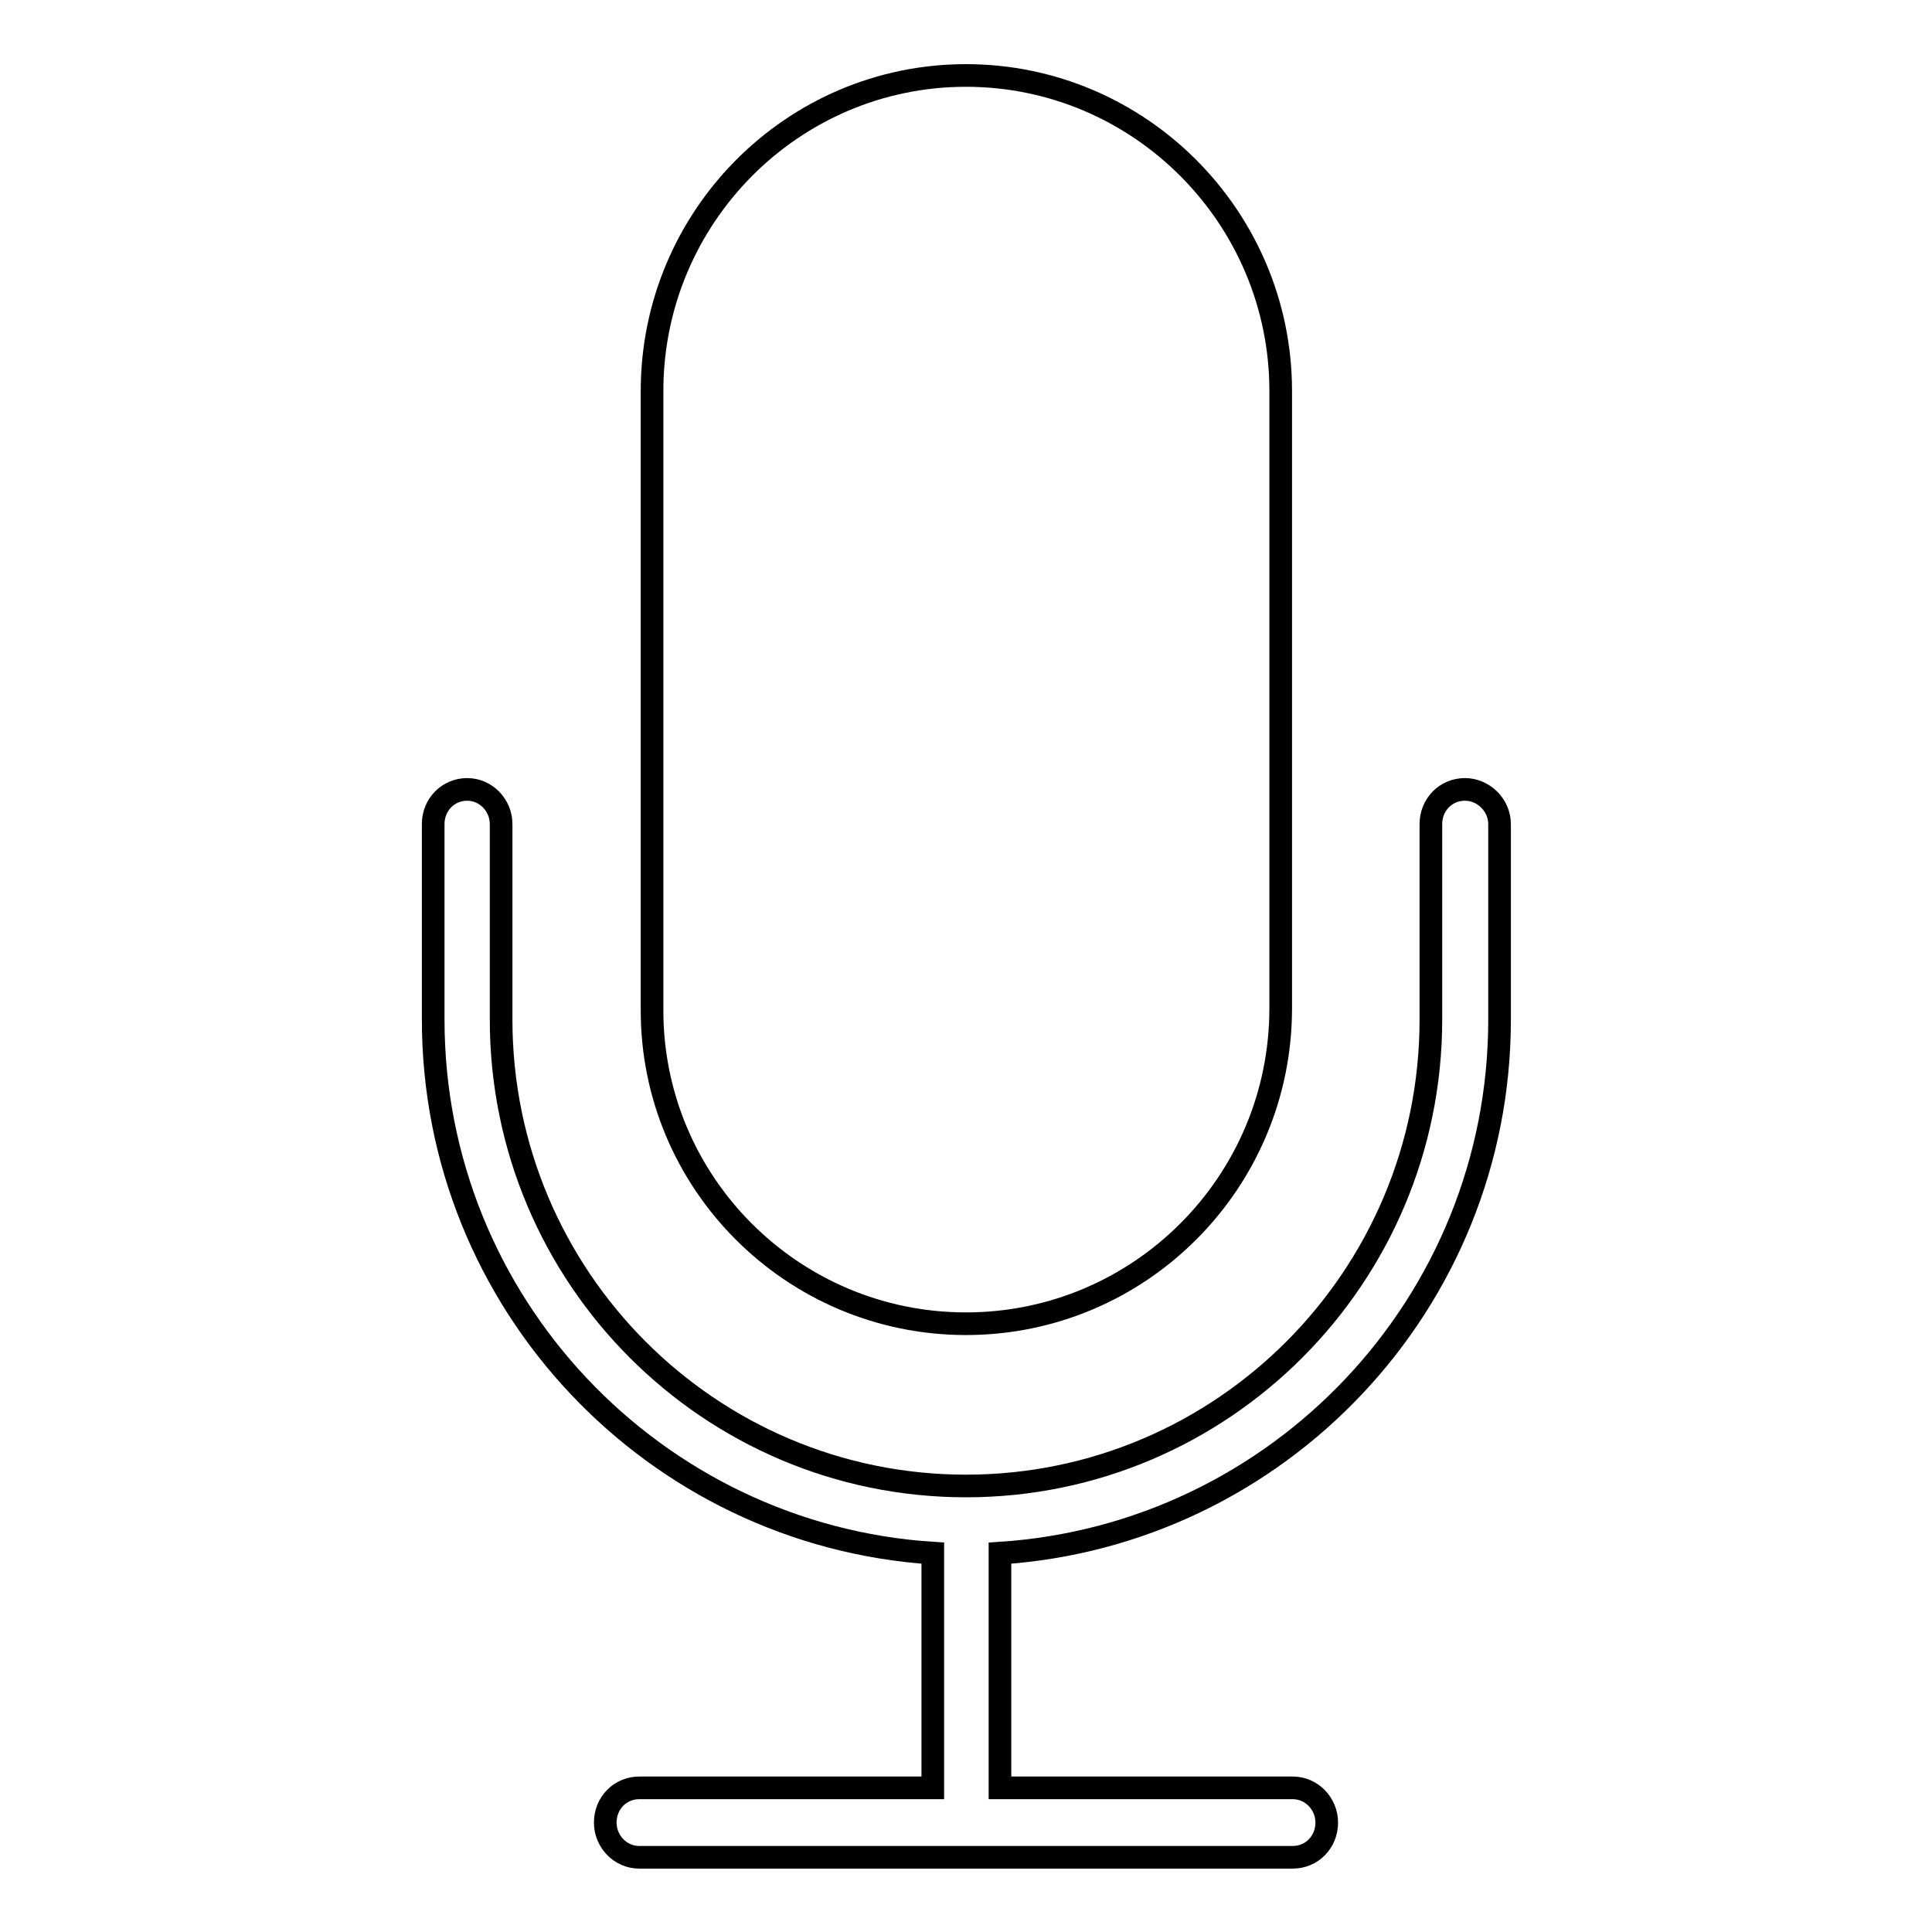
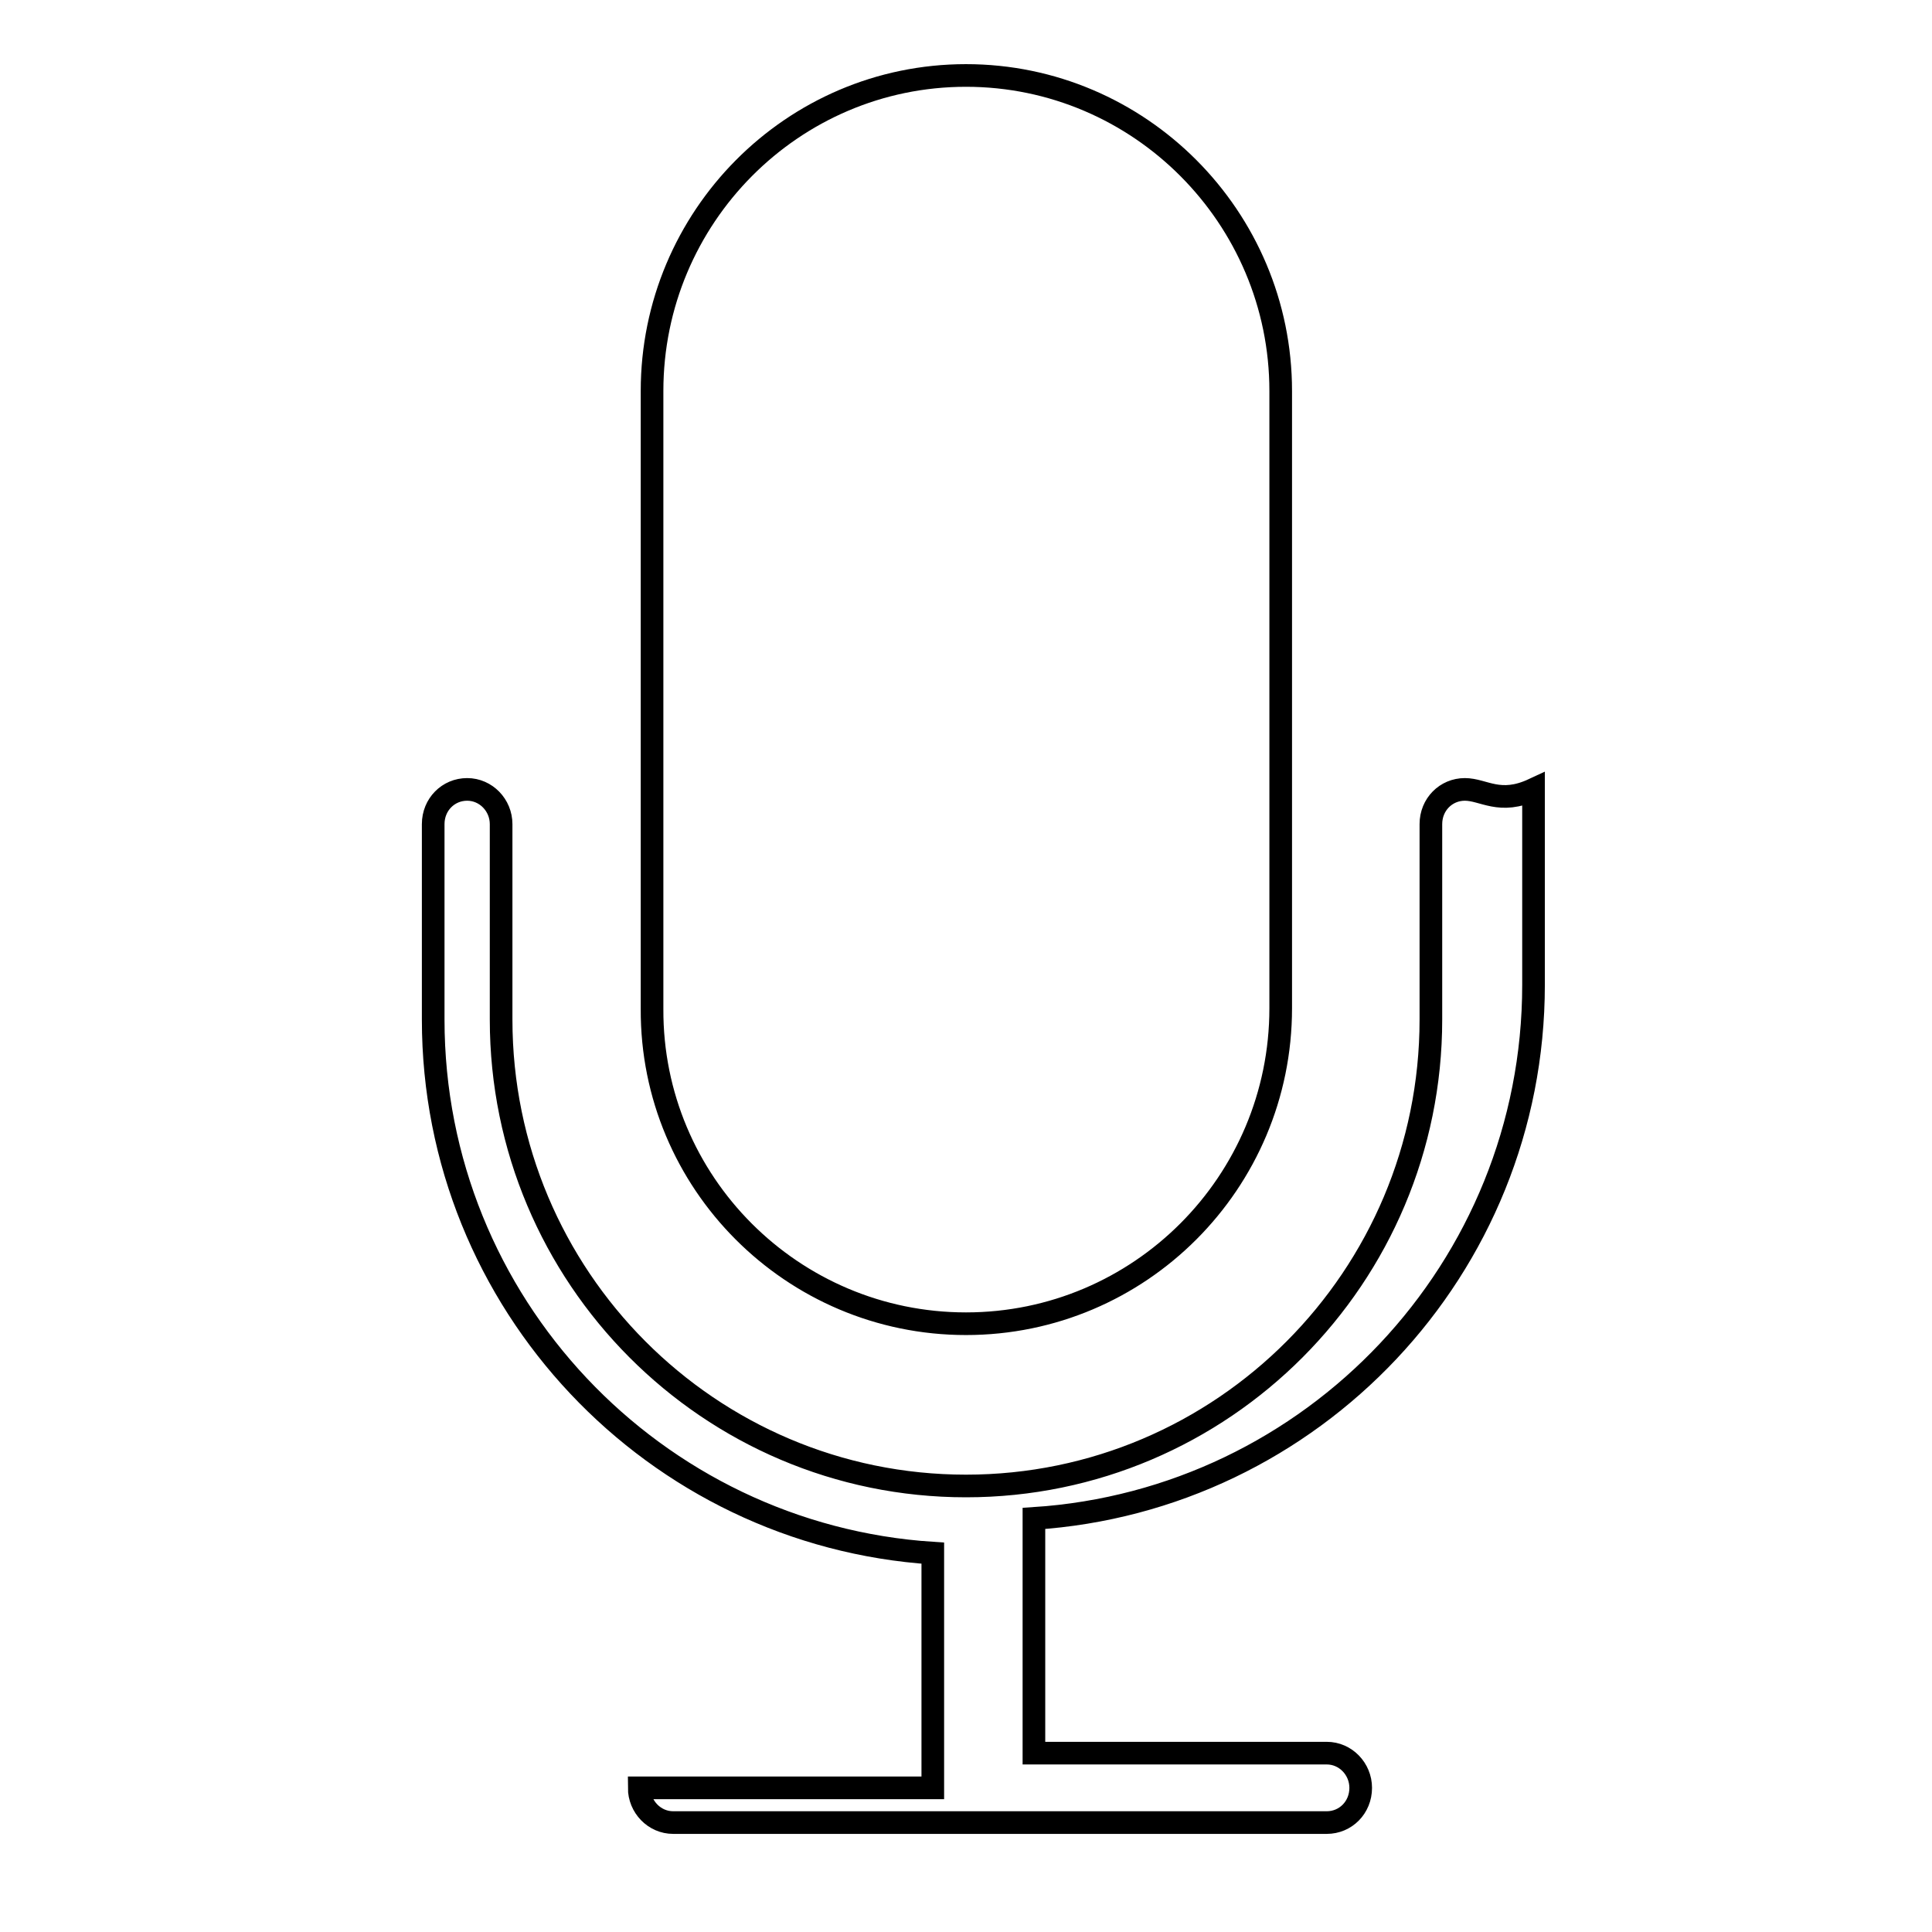
<svg xmlns="http://www.w3.org/2000/svg" version="1.1" x="0px" y="0px" viewBox="0 0 256 256" enable-background="new 0 0 256 256" xml:space="preserve">
  <g>
    <g>
-       <path stroke-width="3" fill-opacity="0" stroke="#000000" d="M128,175.4c23,0,41.7-18.7,41.7-41.8V51.8c0-23-18.7-41.8-41.7-41.8c-23,0-41.6,18.8-41.6,41.8v81.9C86.3,156.7,105,175.4,128,175.4z M194.1,104.6c-2.5,0-4.5,2-4.5,4.6v25.9c0,34.1-27.6,61.8-61.6,61.8c-34,0-61.6-27.7-61.6-61.8v-25.9c0-2.5-2-4.6-4.5-4.6s-4.5,2-4.5,4.6v25.9c0,37.6,29.3,68.3,66.2,70.7v31.1H84.7c-2.5,0-4.5,2-4.5,4.6c0,2.5,2,4.6,4.5,4.6h86.6c2.5,0,4.5-2,4.5-4.6c0-2.5-2-4.6-4.5-4.6h-38.8v-31.1c36.9-2.4,66.2-33.1,66.2-70.7v-25.9C198.7,106.7,196.6,104.6,194.1,104.6z" />
+       <path stroke-width="3" fill-opacity="0" stroke="#000000" d="M128,175.4c23,0,41.7-18.7,41.7-41.8V51.8c0-23-18.7-41.8-41.7-41.8c-23,0-41.6,18.8-41.6,41.8v81.9C86.3,156.7,105,175.4,128,175.4z M194.1,104.6c-2.5,0-4.5,2-4.5,4.6v25.9c0,34.1-27.6,61.8-61.6,61.8c-34,0-61.6-27.7-61.6-61.8v-25.9c0-2.5-2-4.6-4.5-4.6s-4.5,2-4.5,4.6v25.9c0,37.6,29.3,68.3,66.2,70.7v31.1H84.7c0,2.5,2,4.6,4.5,4.6h86.6c2.5,0,4.5-2,4.5-4.6c0-2.5-2-4.6-4.5-4.6h-38.8v-31.1c36.9-2.4,66.2-33.1,66.2-70.7v-25.9C198.7,106.7,196.6,104.6,194.1,104.6z" />
    </g>
  </g>
</svg>